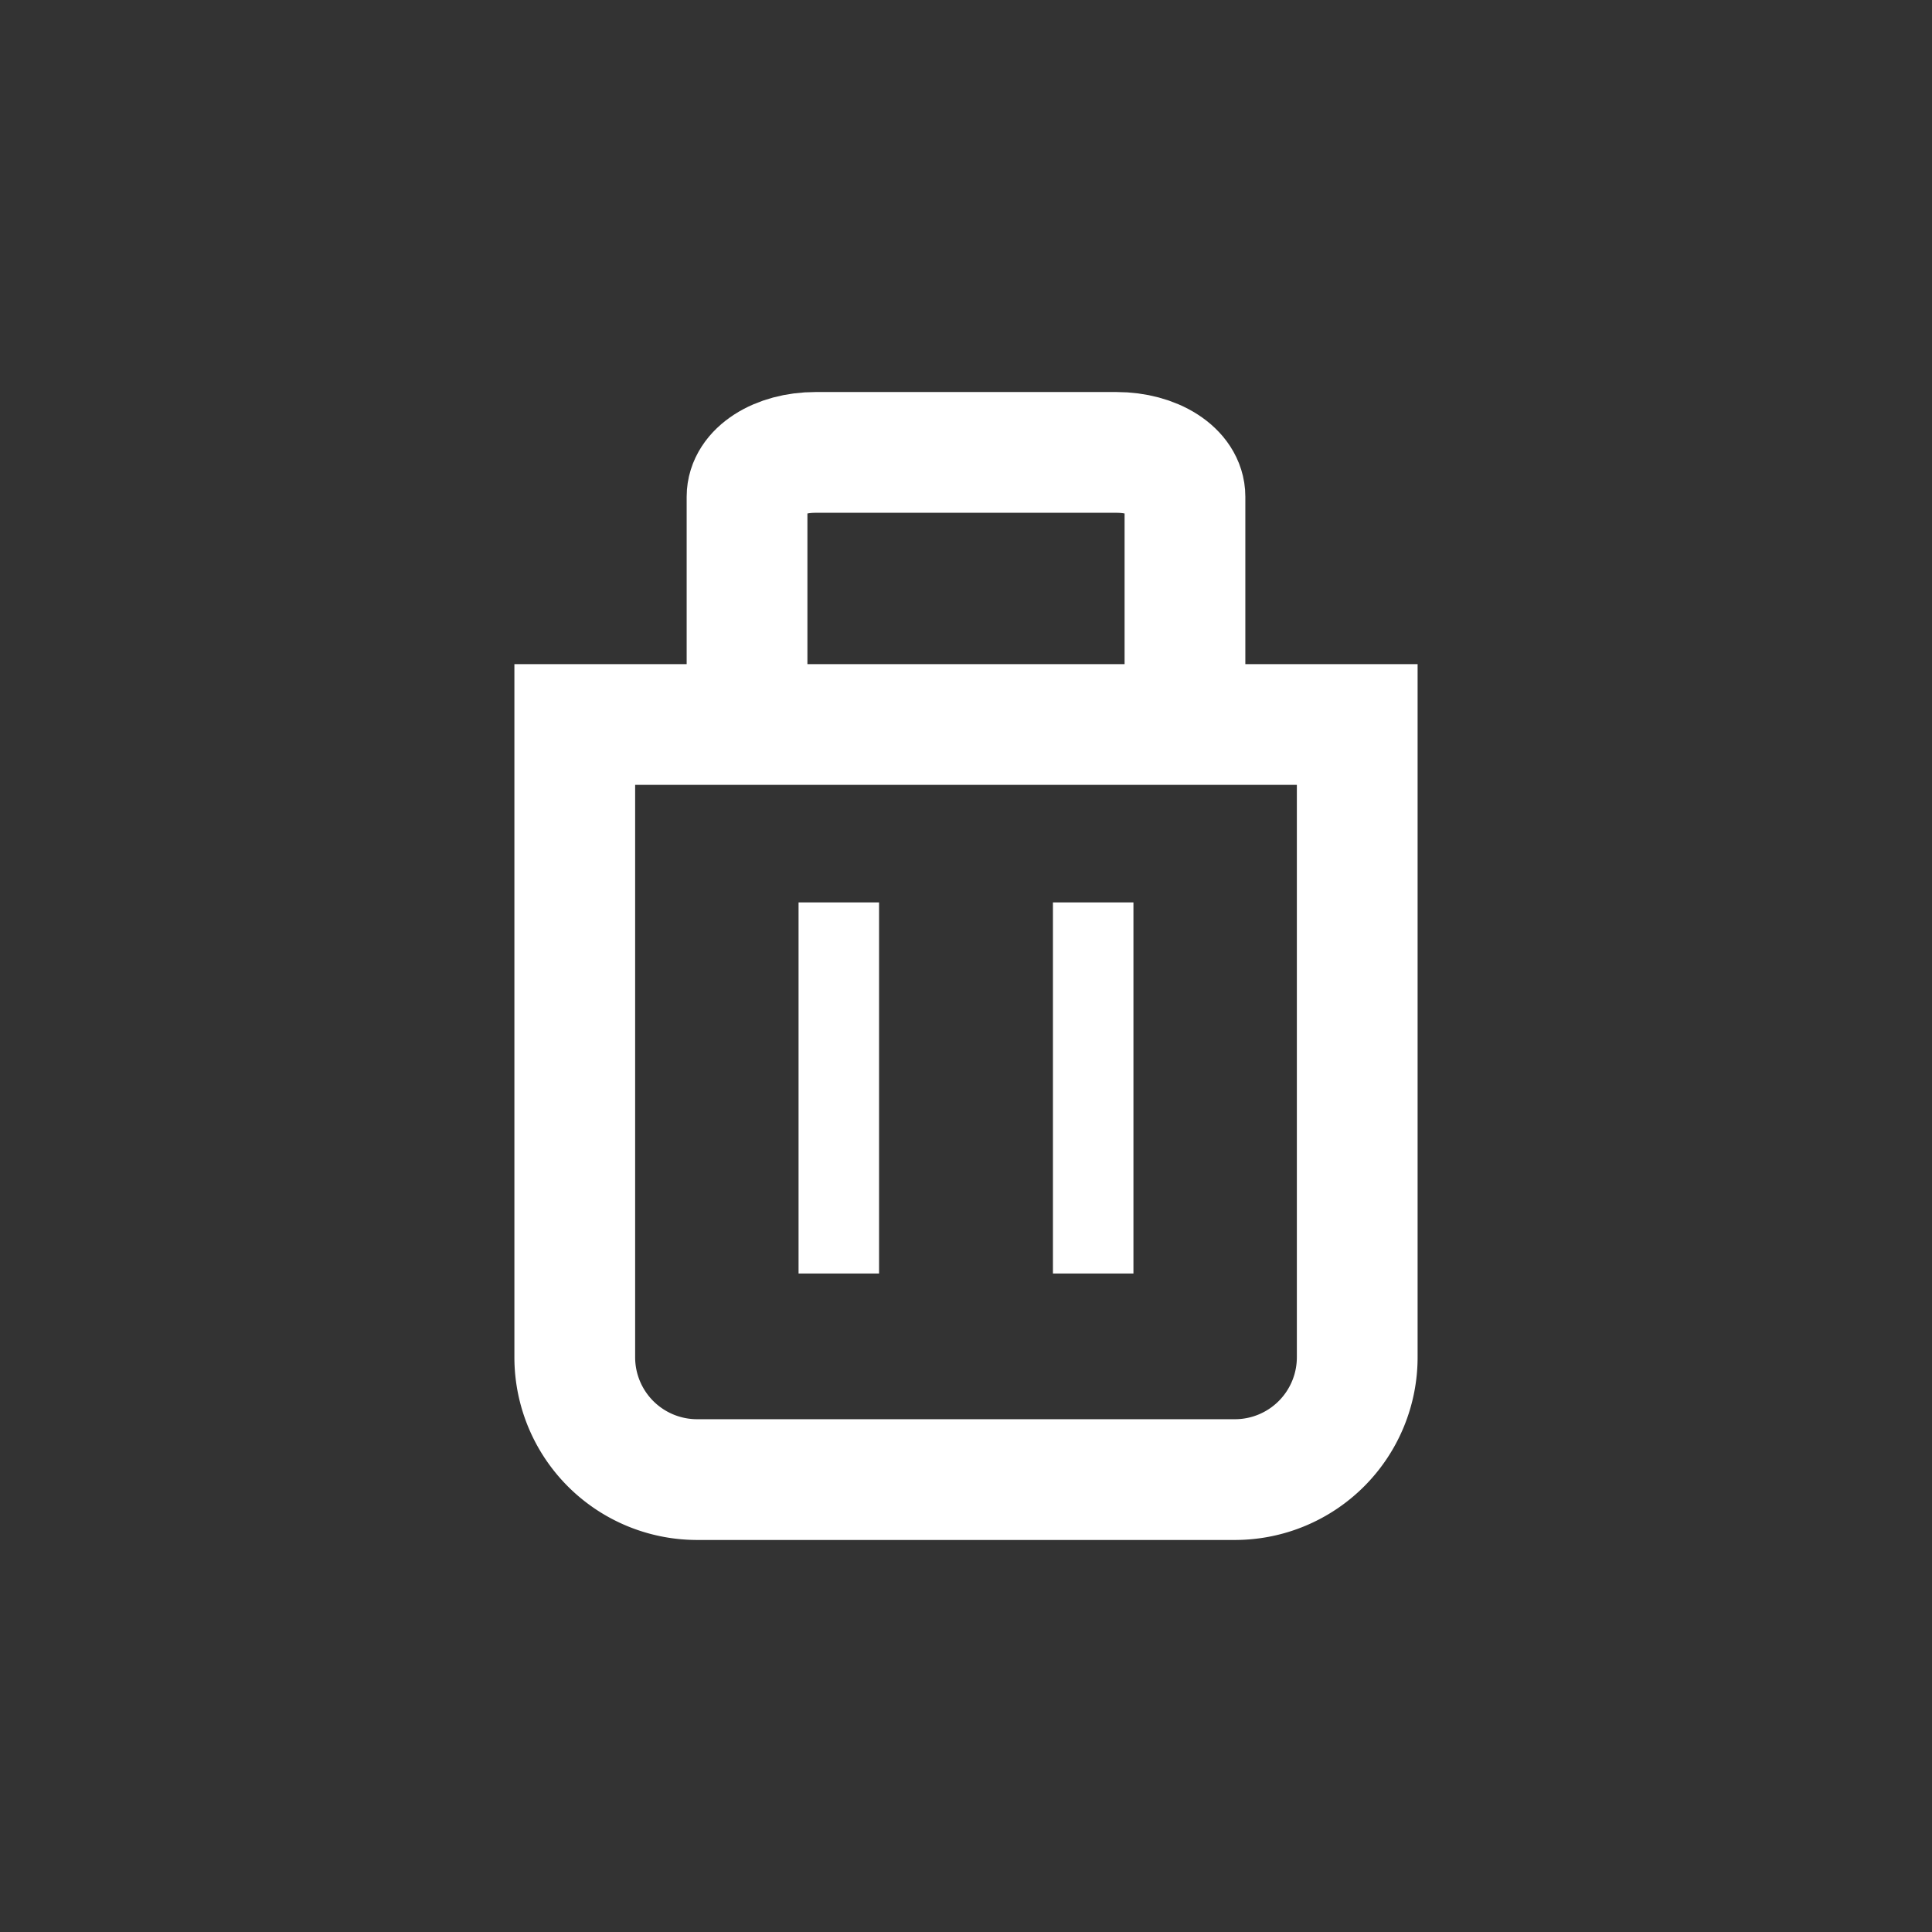
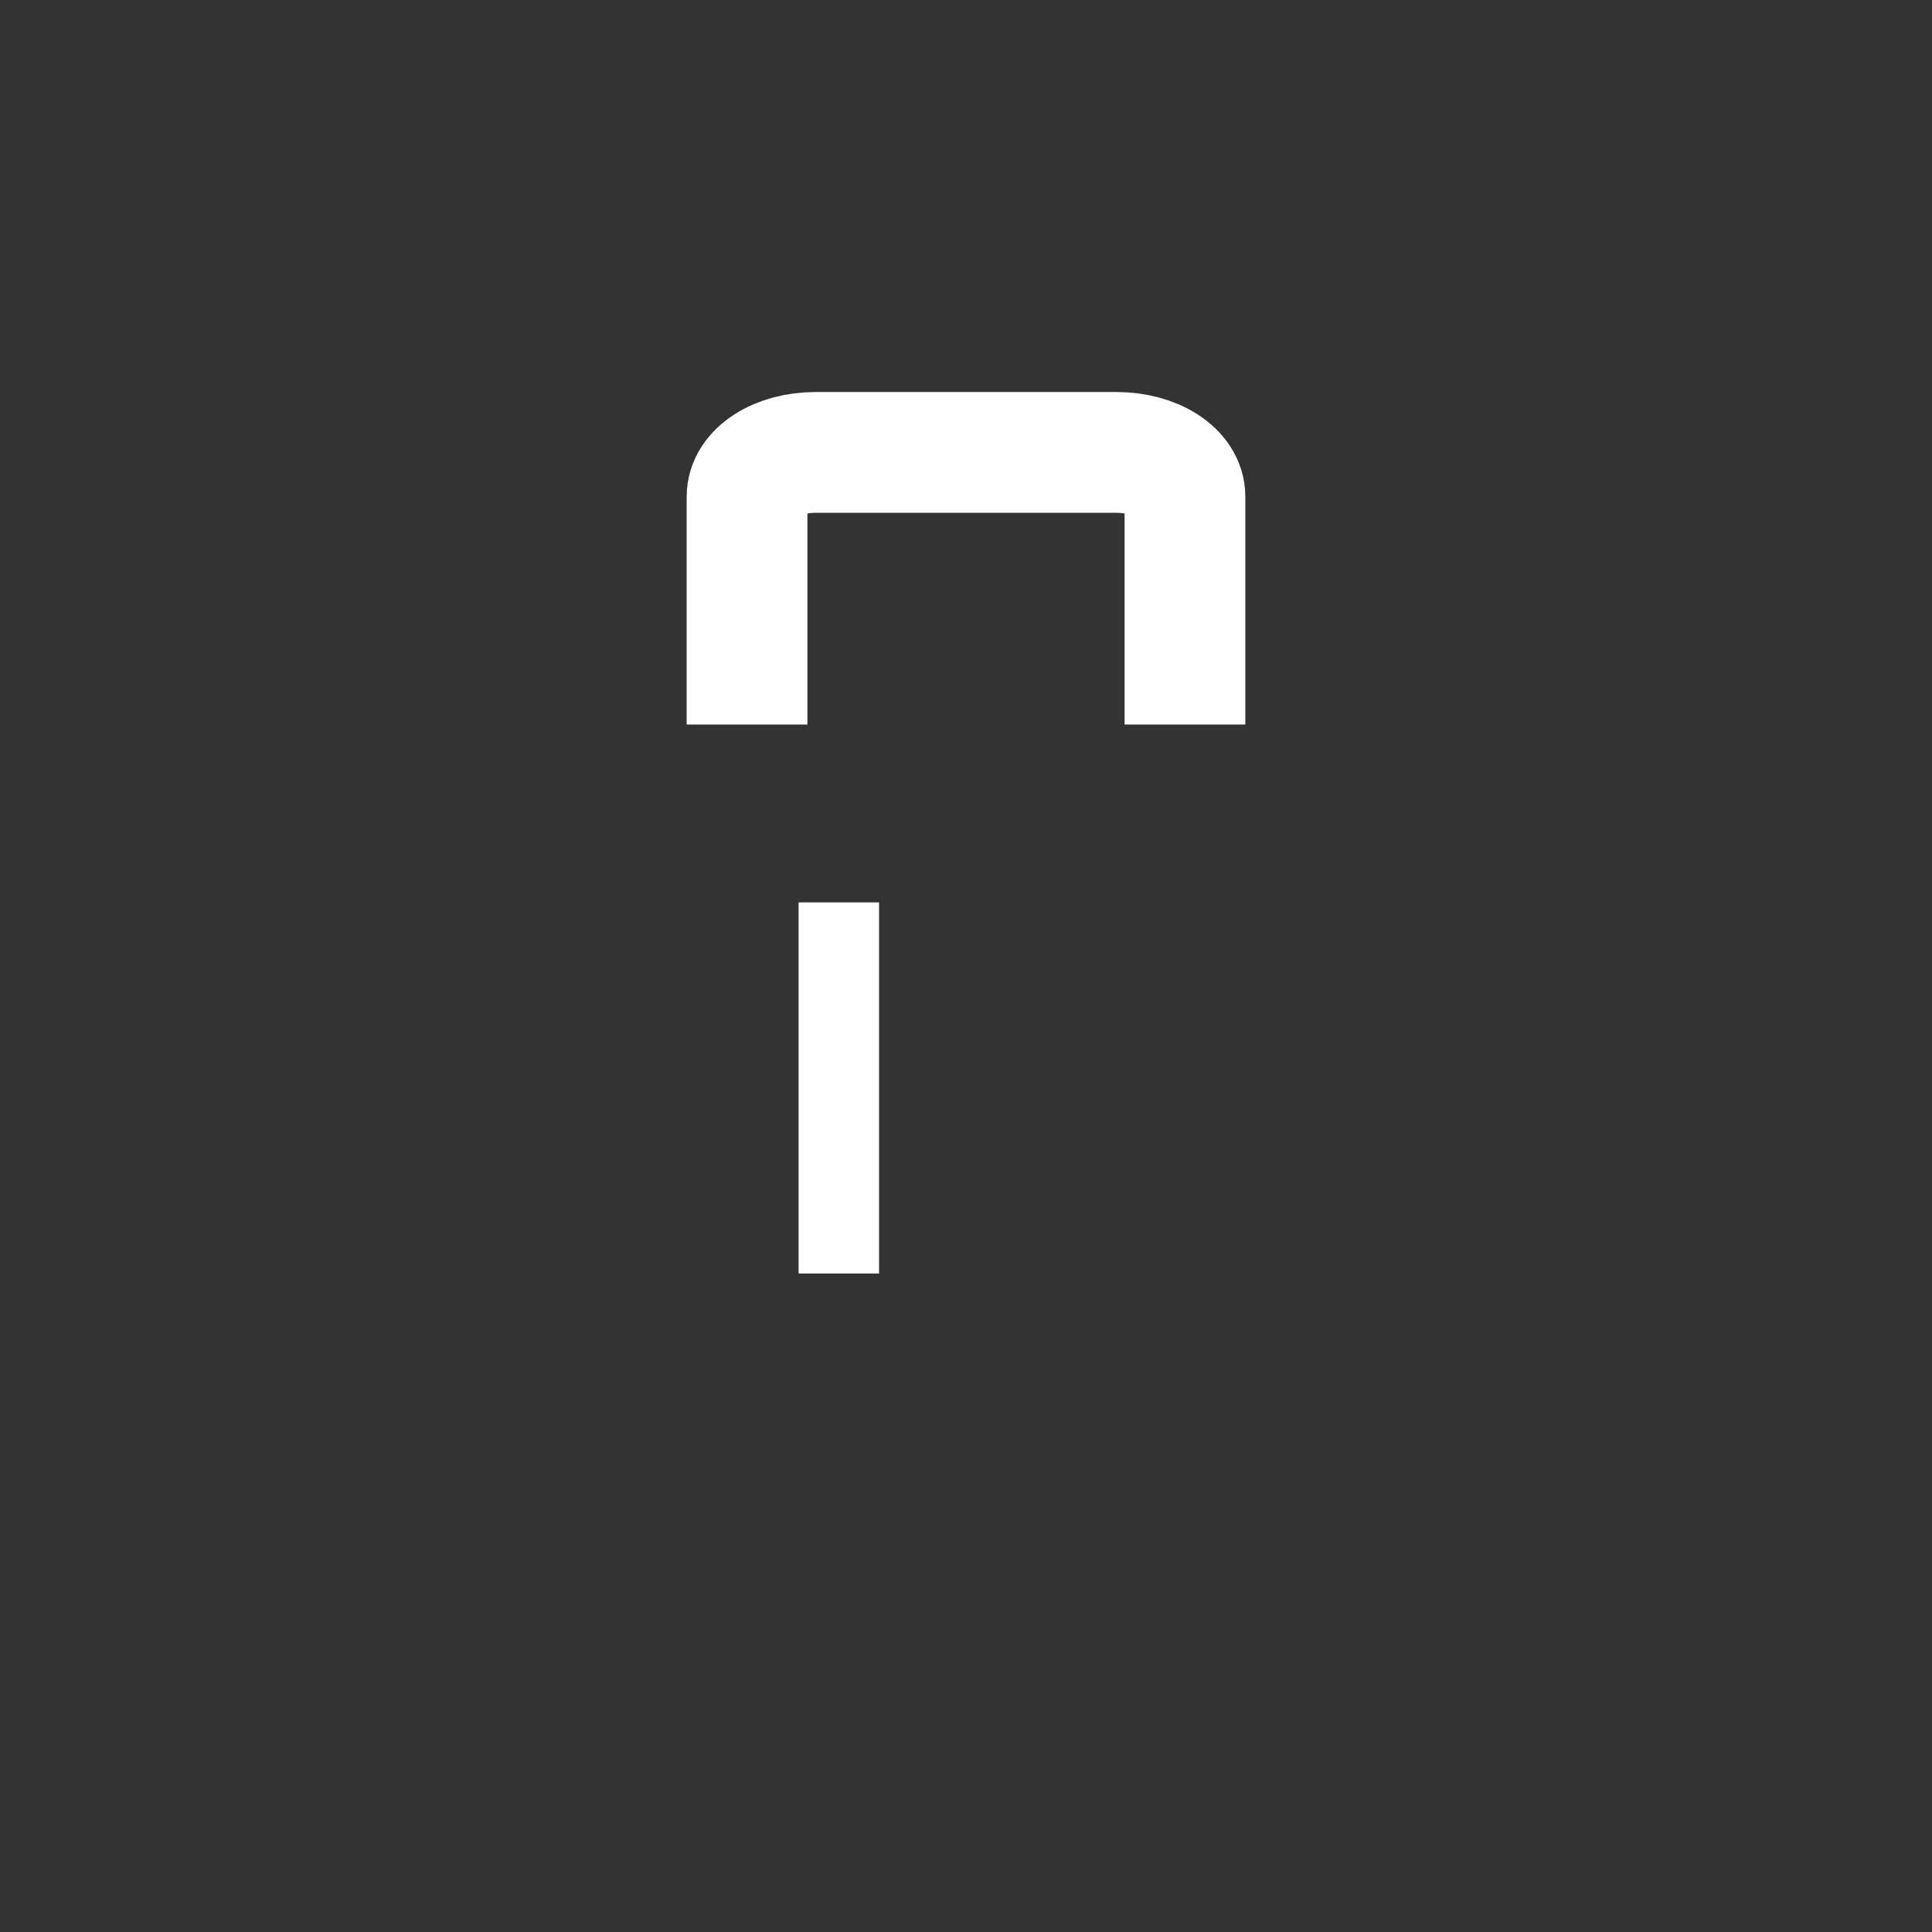
<svg xmlns="http://www.w3.org/2000/svg" id="Layer_1" data-name="Layer 1" viewBox="0 0 24 24">
  <rect x="0" y="0" width="24" height="24" fill="#333333" stroke="none" />
  <defs>
    <style>.cls-1,.cls-2{fill:none;stroke:#fff;stroke-miterlimit:10;}.cls-1{stroke-width:1.5px;fill-rule:evenodd;}</style>
  </defs>
-   <path class="cls-1" d="M15.35,18.38H8.65a1.52,1.52,0,0,1-1.51-1.51V9h9.72v7.85A1.52,1.52,0,0,1,15.35,18.38Z" />
  <path class="cls-1" d="M9.28,9V6.17c0-.31.38-.55.85-.55h3.74c.47,0,.85.24.85.55V9" />
  <line class="cls-2" x1="10.42" y1="11.21" x2="10.42" y2="15.82" />
-   <line class="cls-2" x1="13.58" y1="11.21" x2="13.58" y2="15.82" />
</svg>